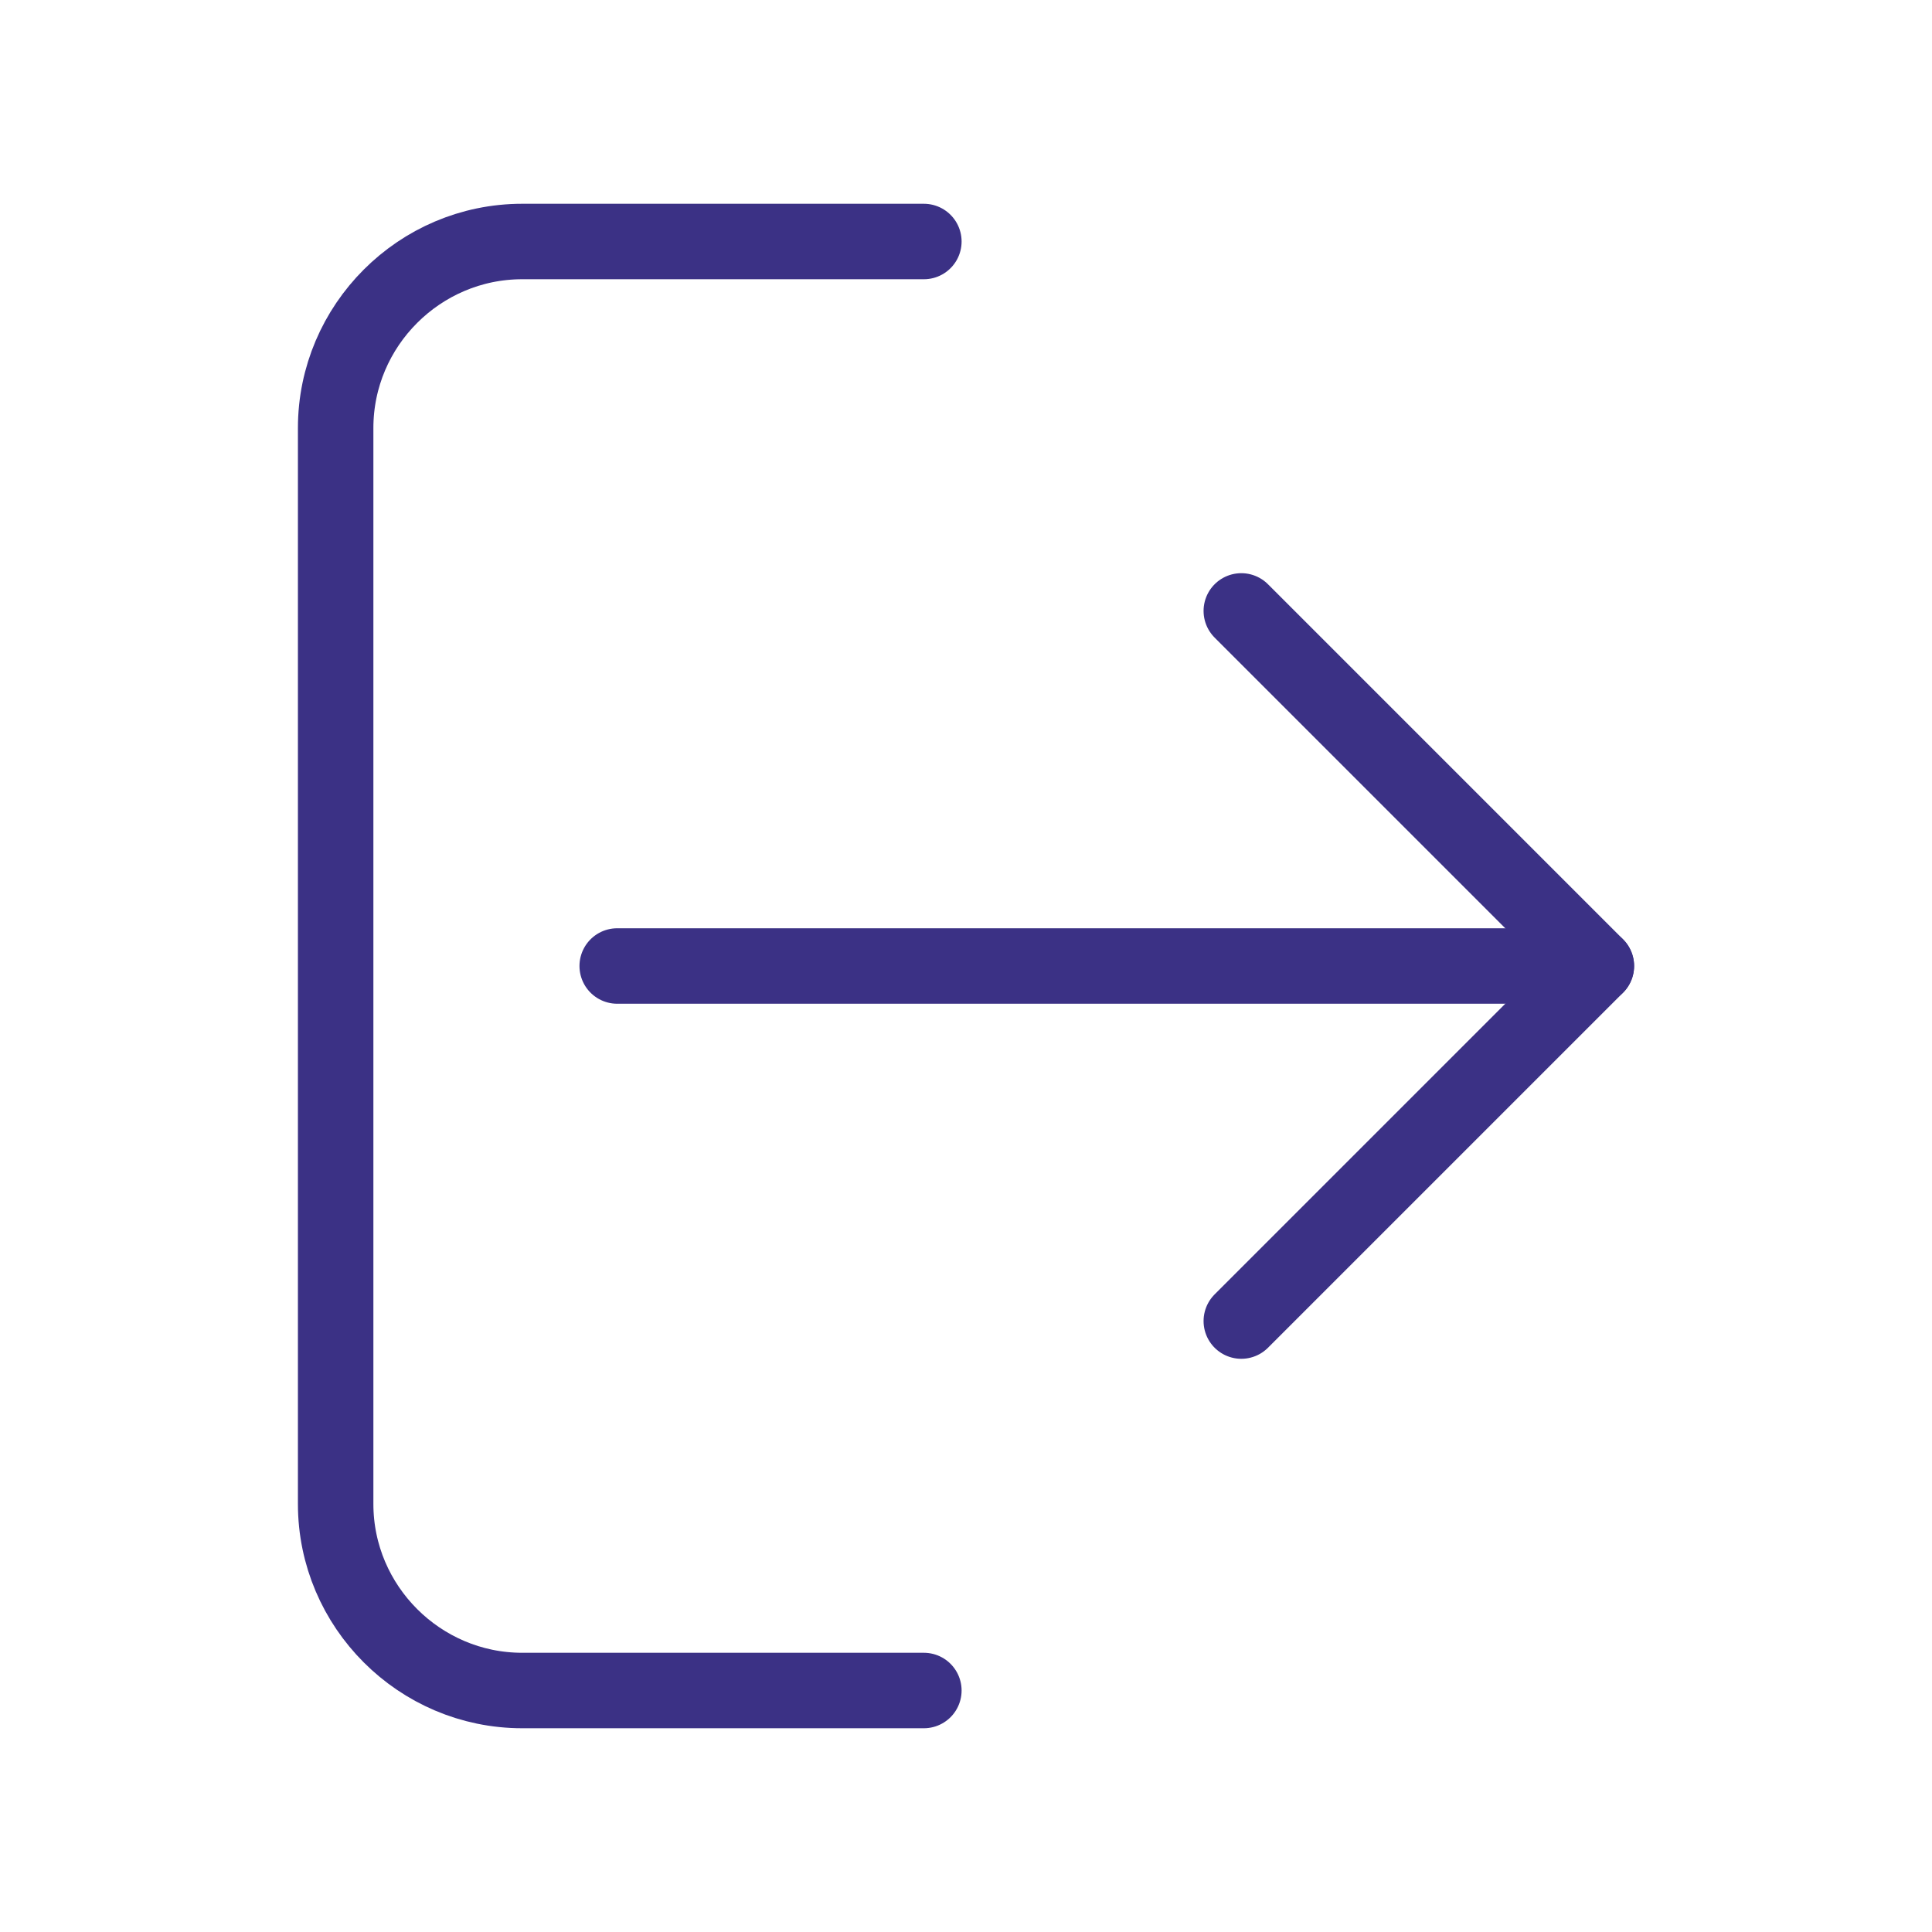
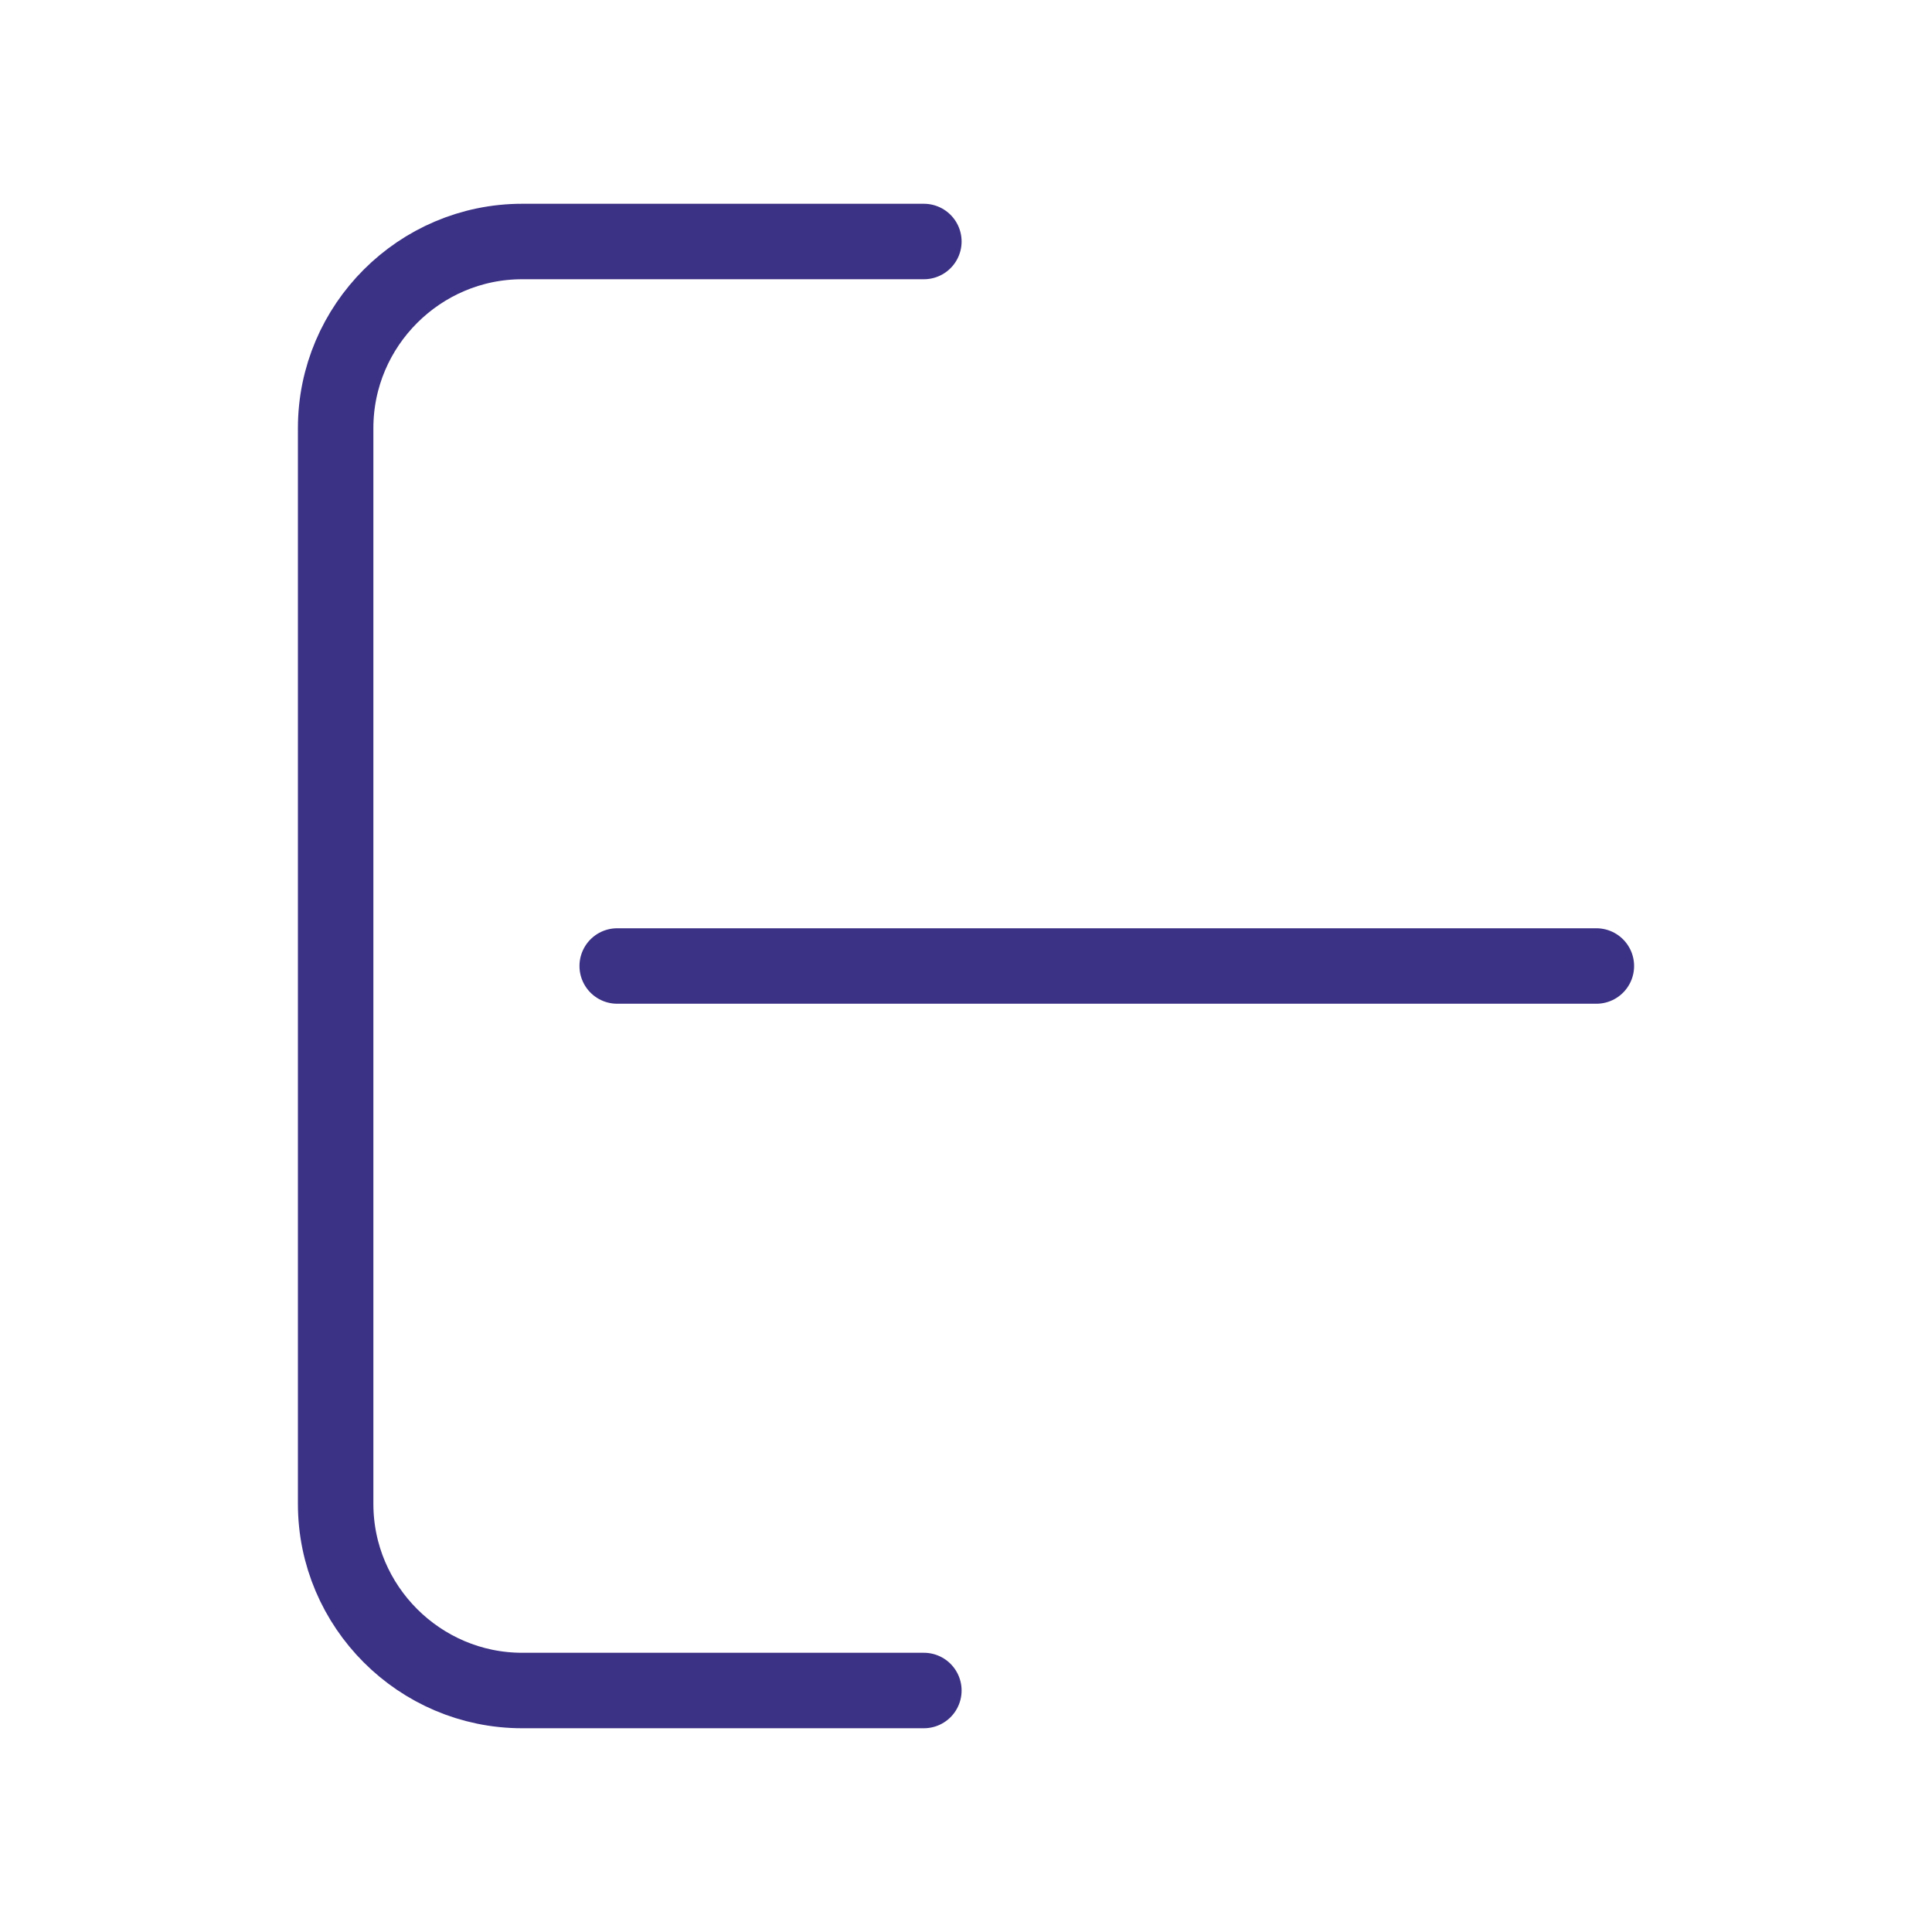
<svg xmlns="http://www.w3.org/2000/svg" xml:space="preserve" width="22.578mm" height="22.578mm" version="1.1" style="shape-rendering:geometricPrecision; text-rendering:geometricPrecision; image-rendering:optimizeQuality; fill-rule:evenodd; clip-rule:evenodd" viewBox="0 0 1035.32 1035.32">
  <defs>
    <style type="text/css">
   
    .str0 {stroke:#3B3185;stroke-width:40.44;stroke-linecap:round;stroke-linejoin:round;stroke-miterlimit:22.926}
    .fil0 {fill:none}
   
  </style>
  </defs>
  <g id="Layer_x0020_1">
    <g id="_2103149426208">
      <g>
        <g>
          <g>
            <rect class="fil0" x="-0" y="-0" width="1035.32" height="1035.32" />
            <rect class="fil0" x="64.7" y="64.7" width="905.91" height="905.91" rx="452.96" ry="452.96" />
            <rect class="fil0" x="64.7" y="64.7" width="905.91" height="905.91" />
-             <rect class="fil0" x="129.41" y="129.41" width="776.49" height="776.49" />
            <line class="fil0" x1="1035.32" y1="0" x2="-0" y2="1035.32" />
            <line class="fil0" x1="-0" y1="0" x2="1035.32" y2="1035.32" />
            <rect class="fil0" x="275" y="275" width="485.31" height="485.31" rx="242.66" ry="242.66" />
          </g>
        </g>
      </g>
      <g>
        <path class="fil0 str0" d="M495.08 905.91l-215.27 0c-54.96,0 -99.94,-44.97 -99.94,-99.95l0 -576.6c0,-54.97 44.97,-99.94 99.94,-99.94l215.27 0" />
        <line class="fil0 str0" x1="330.75" y1="517.66" x2="855.46" y2="517.66" />
-         <polyline class="fil0 str0" points="665.19,327.38 855.46,517.66 665.19,707.93 " />
      </g>
    </g>
  </g>
</svg>